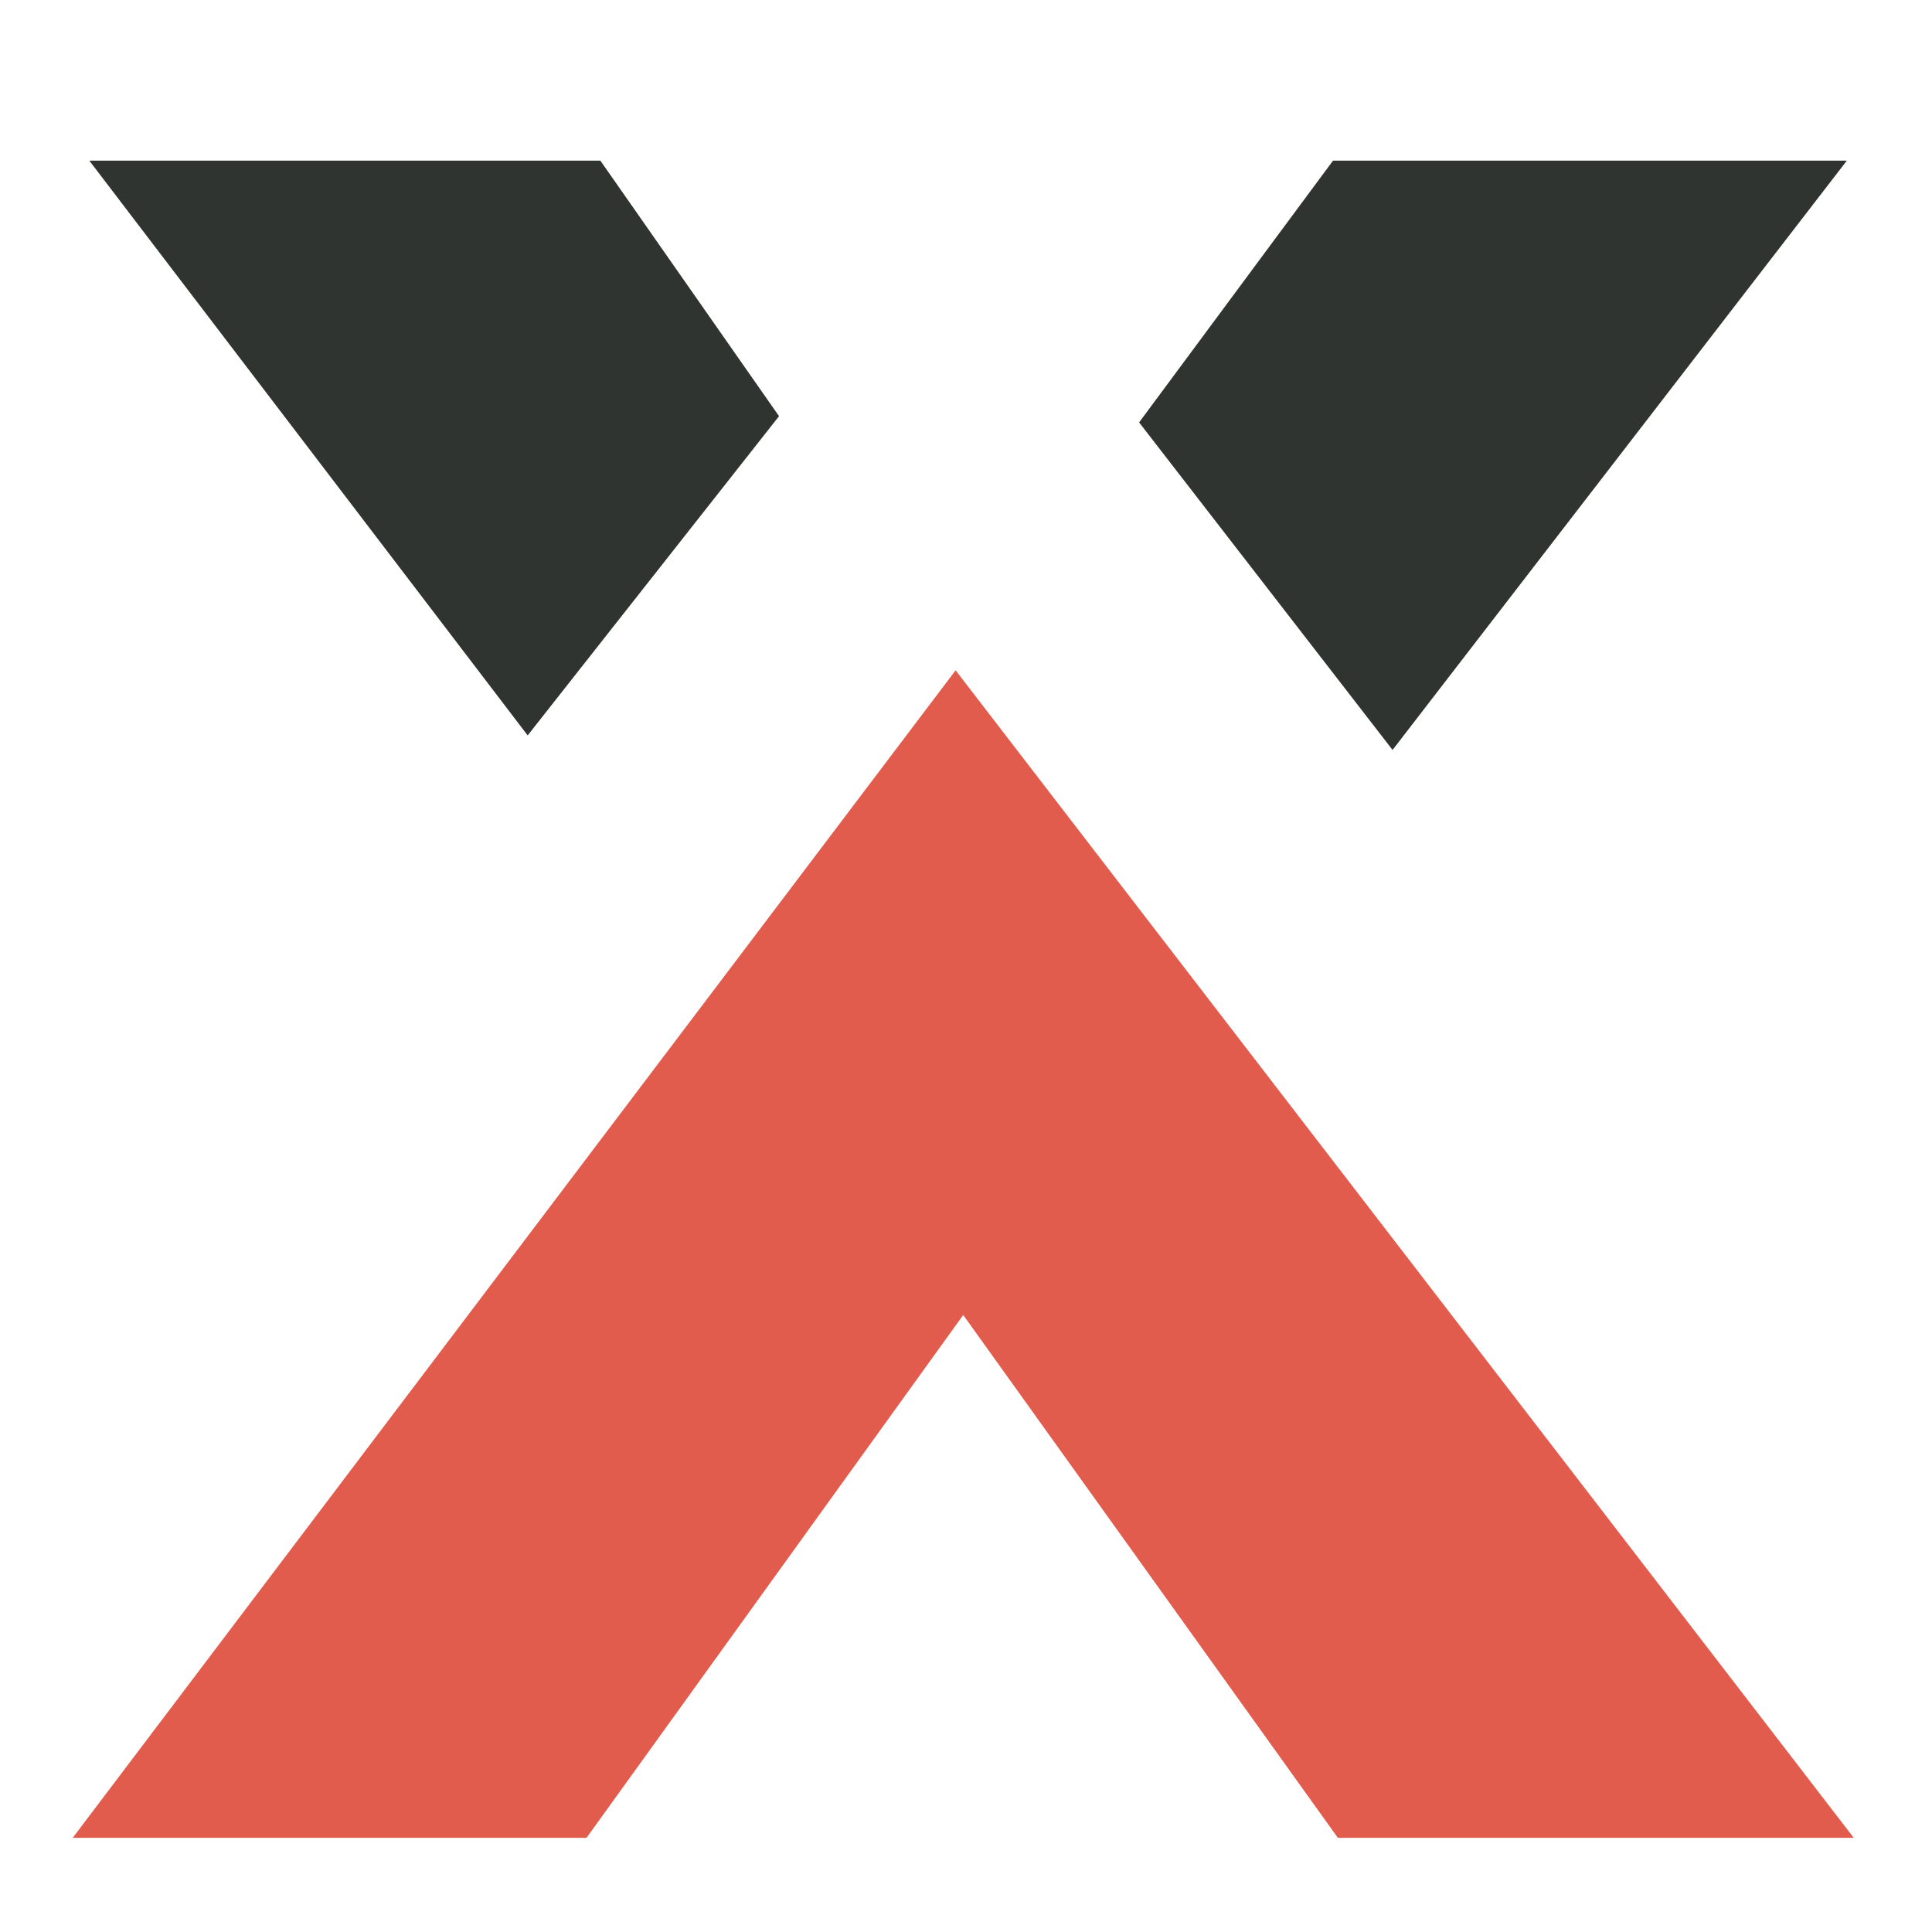
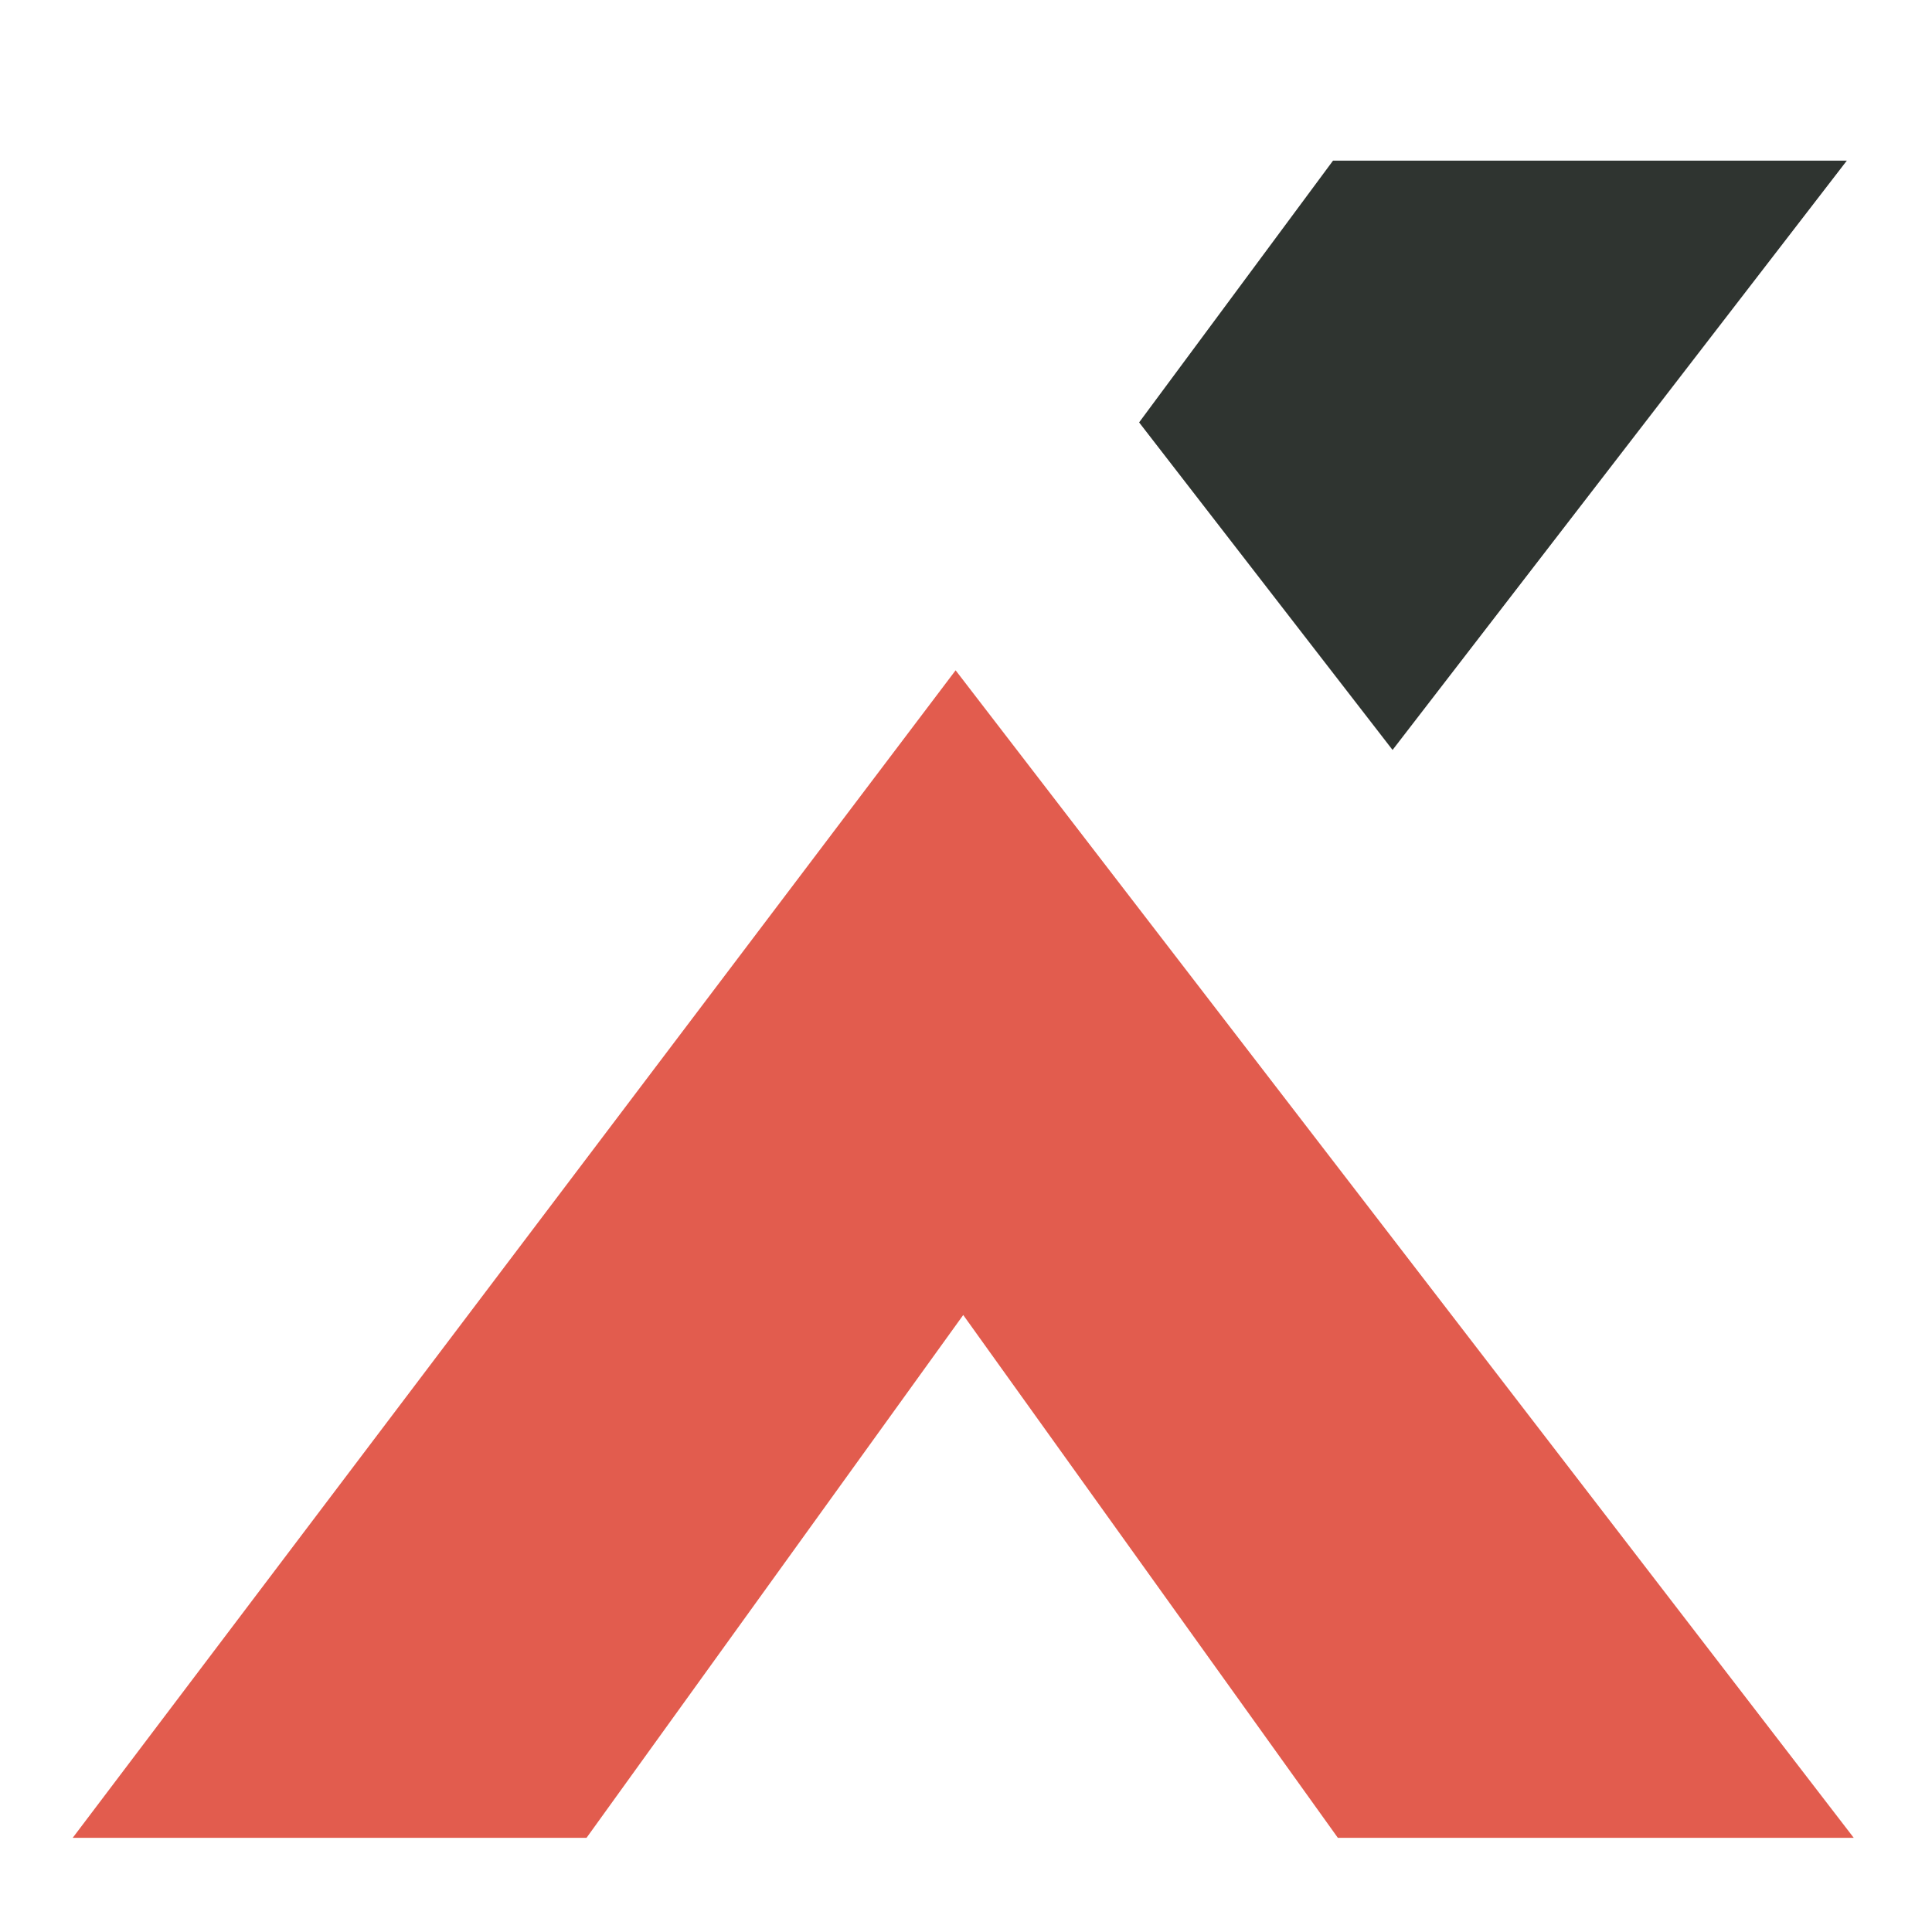
<svg xmlns="http://www.w3.org/2000/svg" id="Calque_1" data-name="Calque 1" viewBox="0 0 279 279">
  <defs>
    <style>      .cls-1 {        fill: #e25c4e;      }            .cls-1, .cls-2 {        stroke-width: 0px;      }      .cls-2 {        fill: #2f3430;      }      @media (prefers-color-scheme: dark) {            .cls-2 { fill: #eae9e8; }        }    </style>
  </defs>
-   <path class="cls-2" d="M-1.4,216.5v49M-1.4,23.2v49" />
+   <path class="cls-2" d="M-1.4,216.5v49M-1.4,23.2" />
  <polygon class="cls-2" points="201.1 108.3 266.7 23.2 192.5 23.2 164.5 61 201.1 108.3" />
  <g>
-     <polygon class="cls-2" points="112.5 60.1 86.7 23.2 12.9 23.2 76.2 106.2 112.5 60.1" />
    <polygon class="cls-1" points="138 96.8 10.5 265.4 84.7 265.4 139.1 189.9 193.2 265.4 267.7 265.4 138 96.8" />
  </g>
</svg>